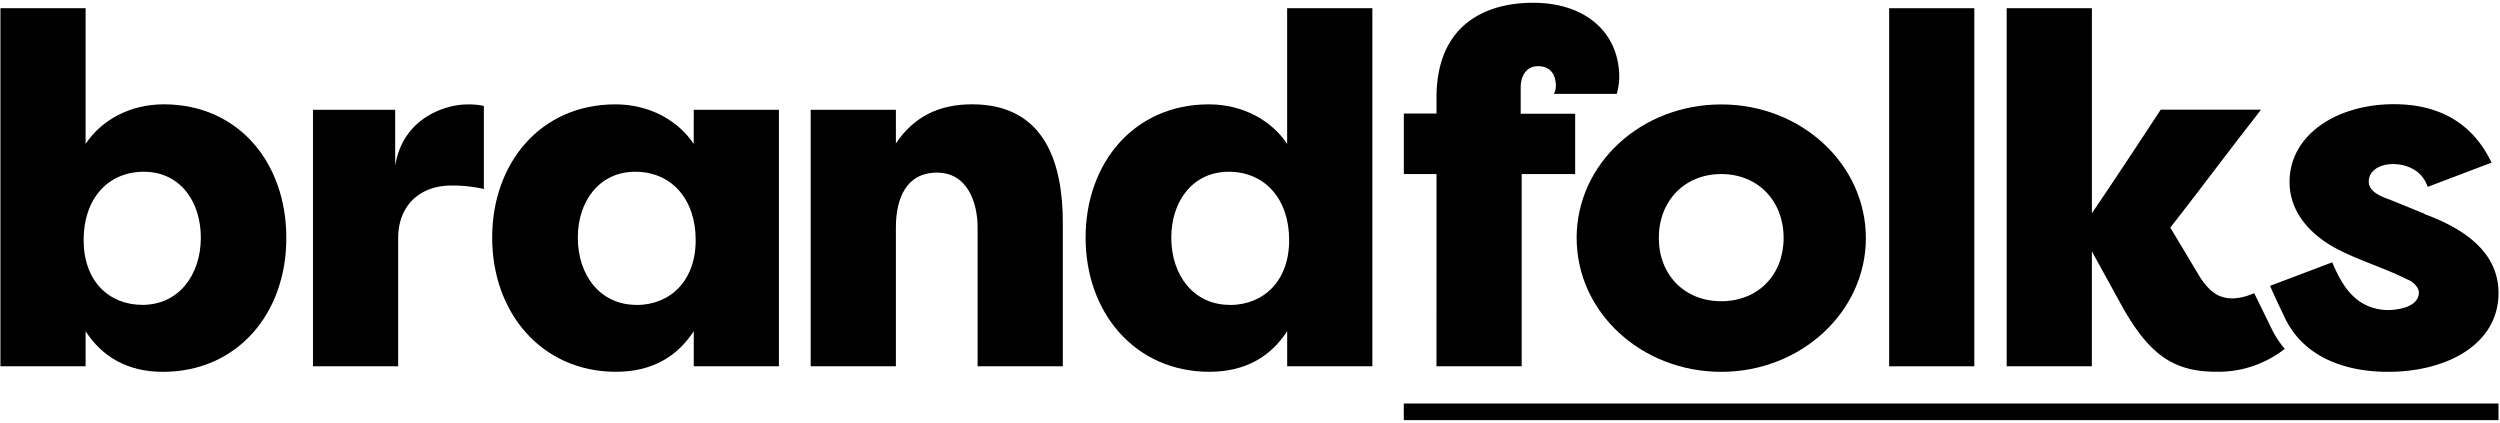
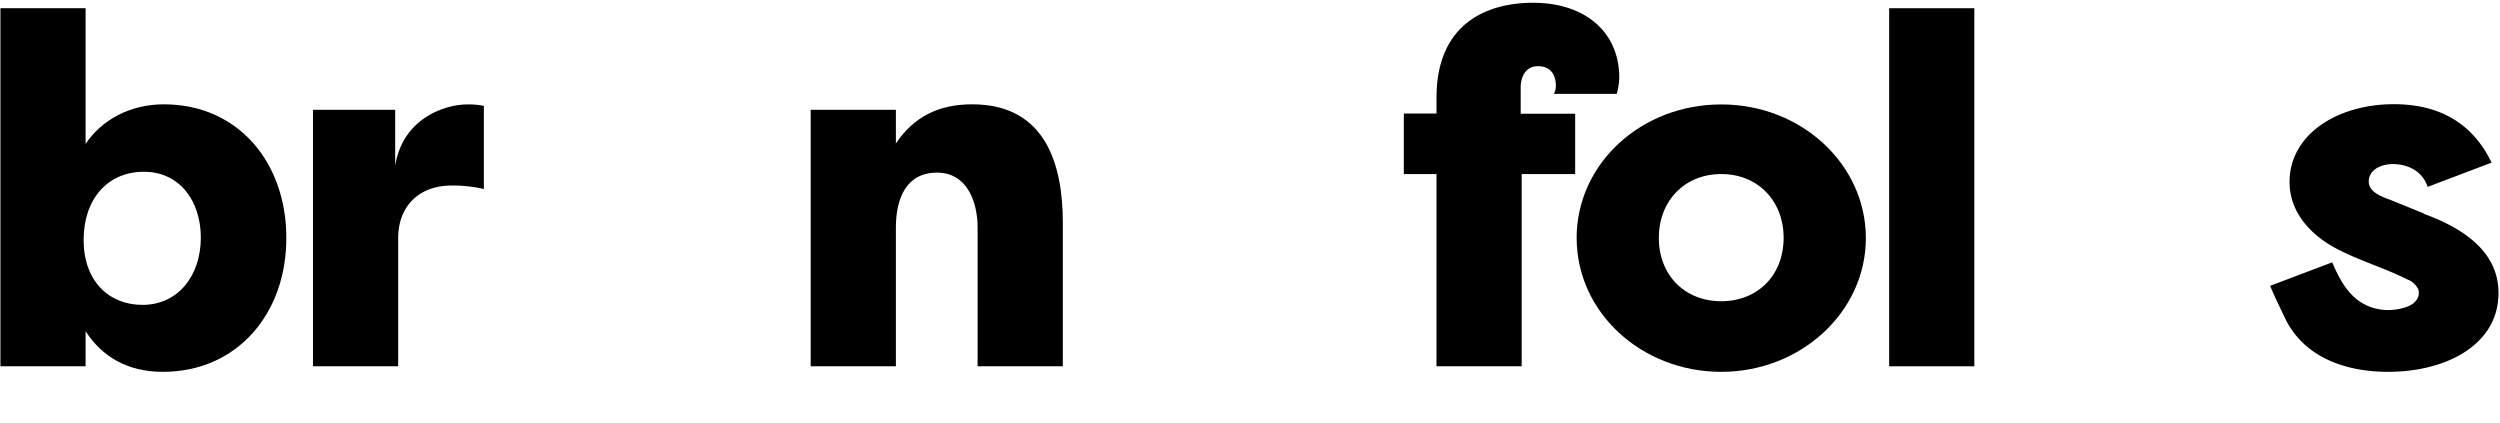
<svg xmlns="http://www.w3.org/2000/svg" id="0539331a-213d-4477-ae2d-902496ae6672" data-name="Warstwa 1" width="632" height="107" viewBox="0 0 632 107">
  <defs>
    <style>.acf8d8f5-20d8-43d3-9e88-24f375cebb0a{fill:currentColor;}</style>
  </defs>
  <title>BrandFolks</title>
  <g id="dd919ad5-f531-45af-b489-123ae6f2ff90" data-name="Page-1">
    <g id="7c996f04-cd54-4352-a8ac-14b88f4d94cb" data-name="BrandFolks Wordmark Black">
-       <polygon id="6fe6002f-55d1-4d7c-b74d-dee4bf73460c" data-name="Fill-1" class="acf8d8f5-20d8-43d3-9e88-24f375cebb0a logo-line" points="354.88 106.21 631.62 106.21 631.62 102.01 354.88 102.01 354.88 106.21" />
      <path id="88dc26c4-c579-4aa0-97b9-85cfa140e0fe" data-name="Fill-2" class="acf8d8f5-20d8-43d3-9e88-24f375cebb0a" d="M36,77.07c9.14,0,14.77-7.51,14.77-17,0-9.14-5.26-16.65-14.4-16.65S21.14,50.28,21.14,60.67,27.53,77.07,36,77.07Zm5.38-50.7c19,0,31,14.9,31,33.68C72.47,79.2,60,94,41.17,94c-9,0-15.4-3.88-19.53-10.27V92.6H.11V2.08H21.64v34.3C25.65,30.37,32.79,26.37,41.43,26.37Z" />
      <path id="205dbf5f-8882-4bc1-a07e-e4353700d187" data-name="Fill-4" class="acf8d8f5-20d8-43d3-9e88-24f375cebb0a" d="M99.9,41.64V27.75H79.12V92.6h21.54V60.17c0-7.89,5.13-13.27,13.52-13.27a35.36,35.36,0,0,1,8.14.88v-21a17.83,17.83,0,0,0-4.38-.37c-4.76,0-15.9,3-18,15.27" />
-       <path id="4a2d577b-bcd9-4b6e-8bf1-9657c1d4fbfe" data-name="Fill-6" class="acf8d8f5-20d8-43d3-9e88-24f375cebb0a" d="M160.85,77.07c-9.14,0-14.78-7.51-14.78-17,0-9.14,5.38-16.65,14.52-16.65s15.28,6.89,15.28,17.28-6.51,16.4-15,16.4Zm14.52-40.69c-4-6-11.27-10-19.78-10-19,0-31.17,14.9-31.17,33.68,0,19.16,12.64,33.93,31.3,33.93,9.14,0,15.52-3.88,19.66-10.27V92.6h21.53V27.75H175.38Z" />
      <path id="b639b093-a240-4d1b-9fa1-ba2a4060b214" data-name="Fill-8" class="acf8d8f5-20d8-43d3-9e88-24f375cebb0a" d="M245.76,26.37c-8.26,0-14.65,3-19.28,9.89V27.75H204.94V92.6h21.54V57.54c0-7.39,2.63-13.9,10.39-13.9s10.27,7.64,10.27,13.9V92.6h21.54V56.29c0-14.15-4-29.92-22.91-29.92" />
-       <path id="0383fe55-a99f-429d-a06b-bc5b9a45a321" data-name="Fill-10" class="acf8d8f5-20d8-43d3-9e88-24f375cebb0a" d="M310.87,77.07c-9.14,0-14.77-7.51-14.77-17,0-9.14,5.38-16.65,14.52-16.65s15.28,6.89,15.28,17.28-6.51,16.4-15,16.4Zm14.52-40.69c-4-6-11.27-10-19.78-10-19,0-31.17,14.9-31.17,33.68,0,19.16,12.64,33.93,31.3,33.93,9.14,0,15.52-3.88,19.66-10.27V92.6h21.53V2.08H325.39Z" />
      <path id="44a799a1-dc42-4dda-97a2-577baf8f32da" data-name="Fill-12" class="acf8d8f5-20d8-43d3-9e88-24f375cebb0a" d="M363.14,92.6h21.54V44H398.2V28.75H384.43V22.11c0-2.5,1.13-5.38,4.38-5.38s4.51,2.25,4.51,5a4,4,0,0,1-.5,2h15.9a17.37,17.37,0,0,0,.63-4.13C409.34,8.09,400.7.7,387.56.7c-11.52,0-24.41,5.13-24.41,24v4h-8.26V44h8.26Z" />
      <path id="c3ae1e01-33bb-4f34-b552-26089c3af6dd" data-name="Fill-14" class="acf8d8f5-20d8-43d3-9e88-24f375cebb0a" d="M435.13,44c9.26,0,15.77,6.76,15.77,16.15s-6.51,16-15.77,16-15.78-6.64-15.78-16S425.87,44,435.13,44M398.58,60.17C398.58,79,415,94,435.13,94s36.56-15.15,36.56-33.8-16.28-33.8-36.56-33.8-36.56,15-36.56,33.8" />
      <polygon id="b60df892-43a8-45ce-aa08-1ec2dcf02e4c" data-name="Fill-16" class="acf8d8f5-20d8-43d3-9e88-24f375cebb0a" points="477.58 92.6 499.11 92.6 499.11 2.08 477.58 2.08 477.58 92.6" />
      <path id="9e778b6c-37cc-4d98-b2b2-769f2ee0b032" data-name="Fill-18" class="acf8d8f5-20d8-43d3-9e88-24f375cebb0a" d="M612.84,54l-8.64-3.51c-3.25-1.13-5.38-2.38-5.38-4.63,0-2.63,2.63-4.38,6.14-4.38,2.63,0,7.14,1,8.76,5.76l16.15-6.13c-5.63-11.77-15.65-14.77-24.66-14.77-14.52,0-26.41,7.76-26.41,19.66,0,7.8,5.48,13.51,12,16.93,5.74,3,12,4.8,17.79,7.72a5,5,0,0,1,2.77,2.54,3,3,0,0,1-.42,2.58c-1.1,1.65-3.5,2.22-5.34,2.48a13.3,13.3,0,0,1-6.41-.67c-5.07-1.87-7.6-6.56-9.61-11.26l-15.7,5.94s1.07,2.62,3.38,7.31C581.93,90.32,592.91,94,603.7,94c14.77,0,27.92-6.89,27.92-19.91,0-6.89-3.76-14.52-18.78-20" />
-       <path id="ce5342b1-c16d-4b7f-bb72-febd71989e20" data-name="Fill-19" class="acf8d8f5-20d8-43d3-9e88-24f375cebb0a" d="M528.83,63.55l7.51,13.65c7.14,12.89,13.52,16.78,24,16.78a27.26,27.26,0,0,0,17.25-5.79A25,25,0,0,1,574,82.56l-4.14-8.46-.19.08h0a14.78,14.78,0,0,1-5,1.26c-3.25,0-5.63-1-8.51-5.38l-7.51-12.52C553,52,557.22,46.42,561.49,40.83l4.59-6c1.1-1.42,2.2-2.85,3.31-4.26v0l2.19-2.84H546.23c-5.76,8.76-11.52,17.53-17.4,26.17V2.08H507.29V92.6h21.53Z" />
    </g>
  </g>
</svg>